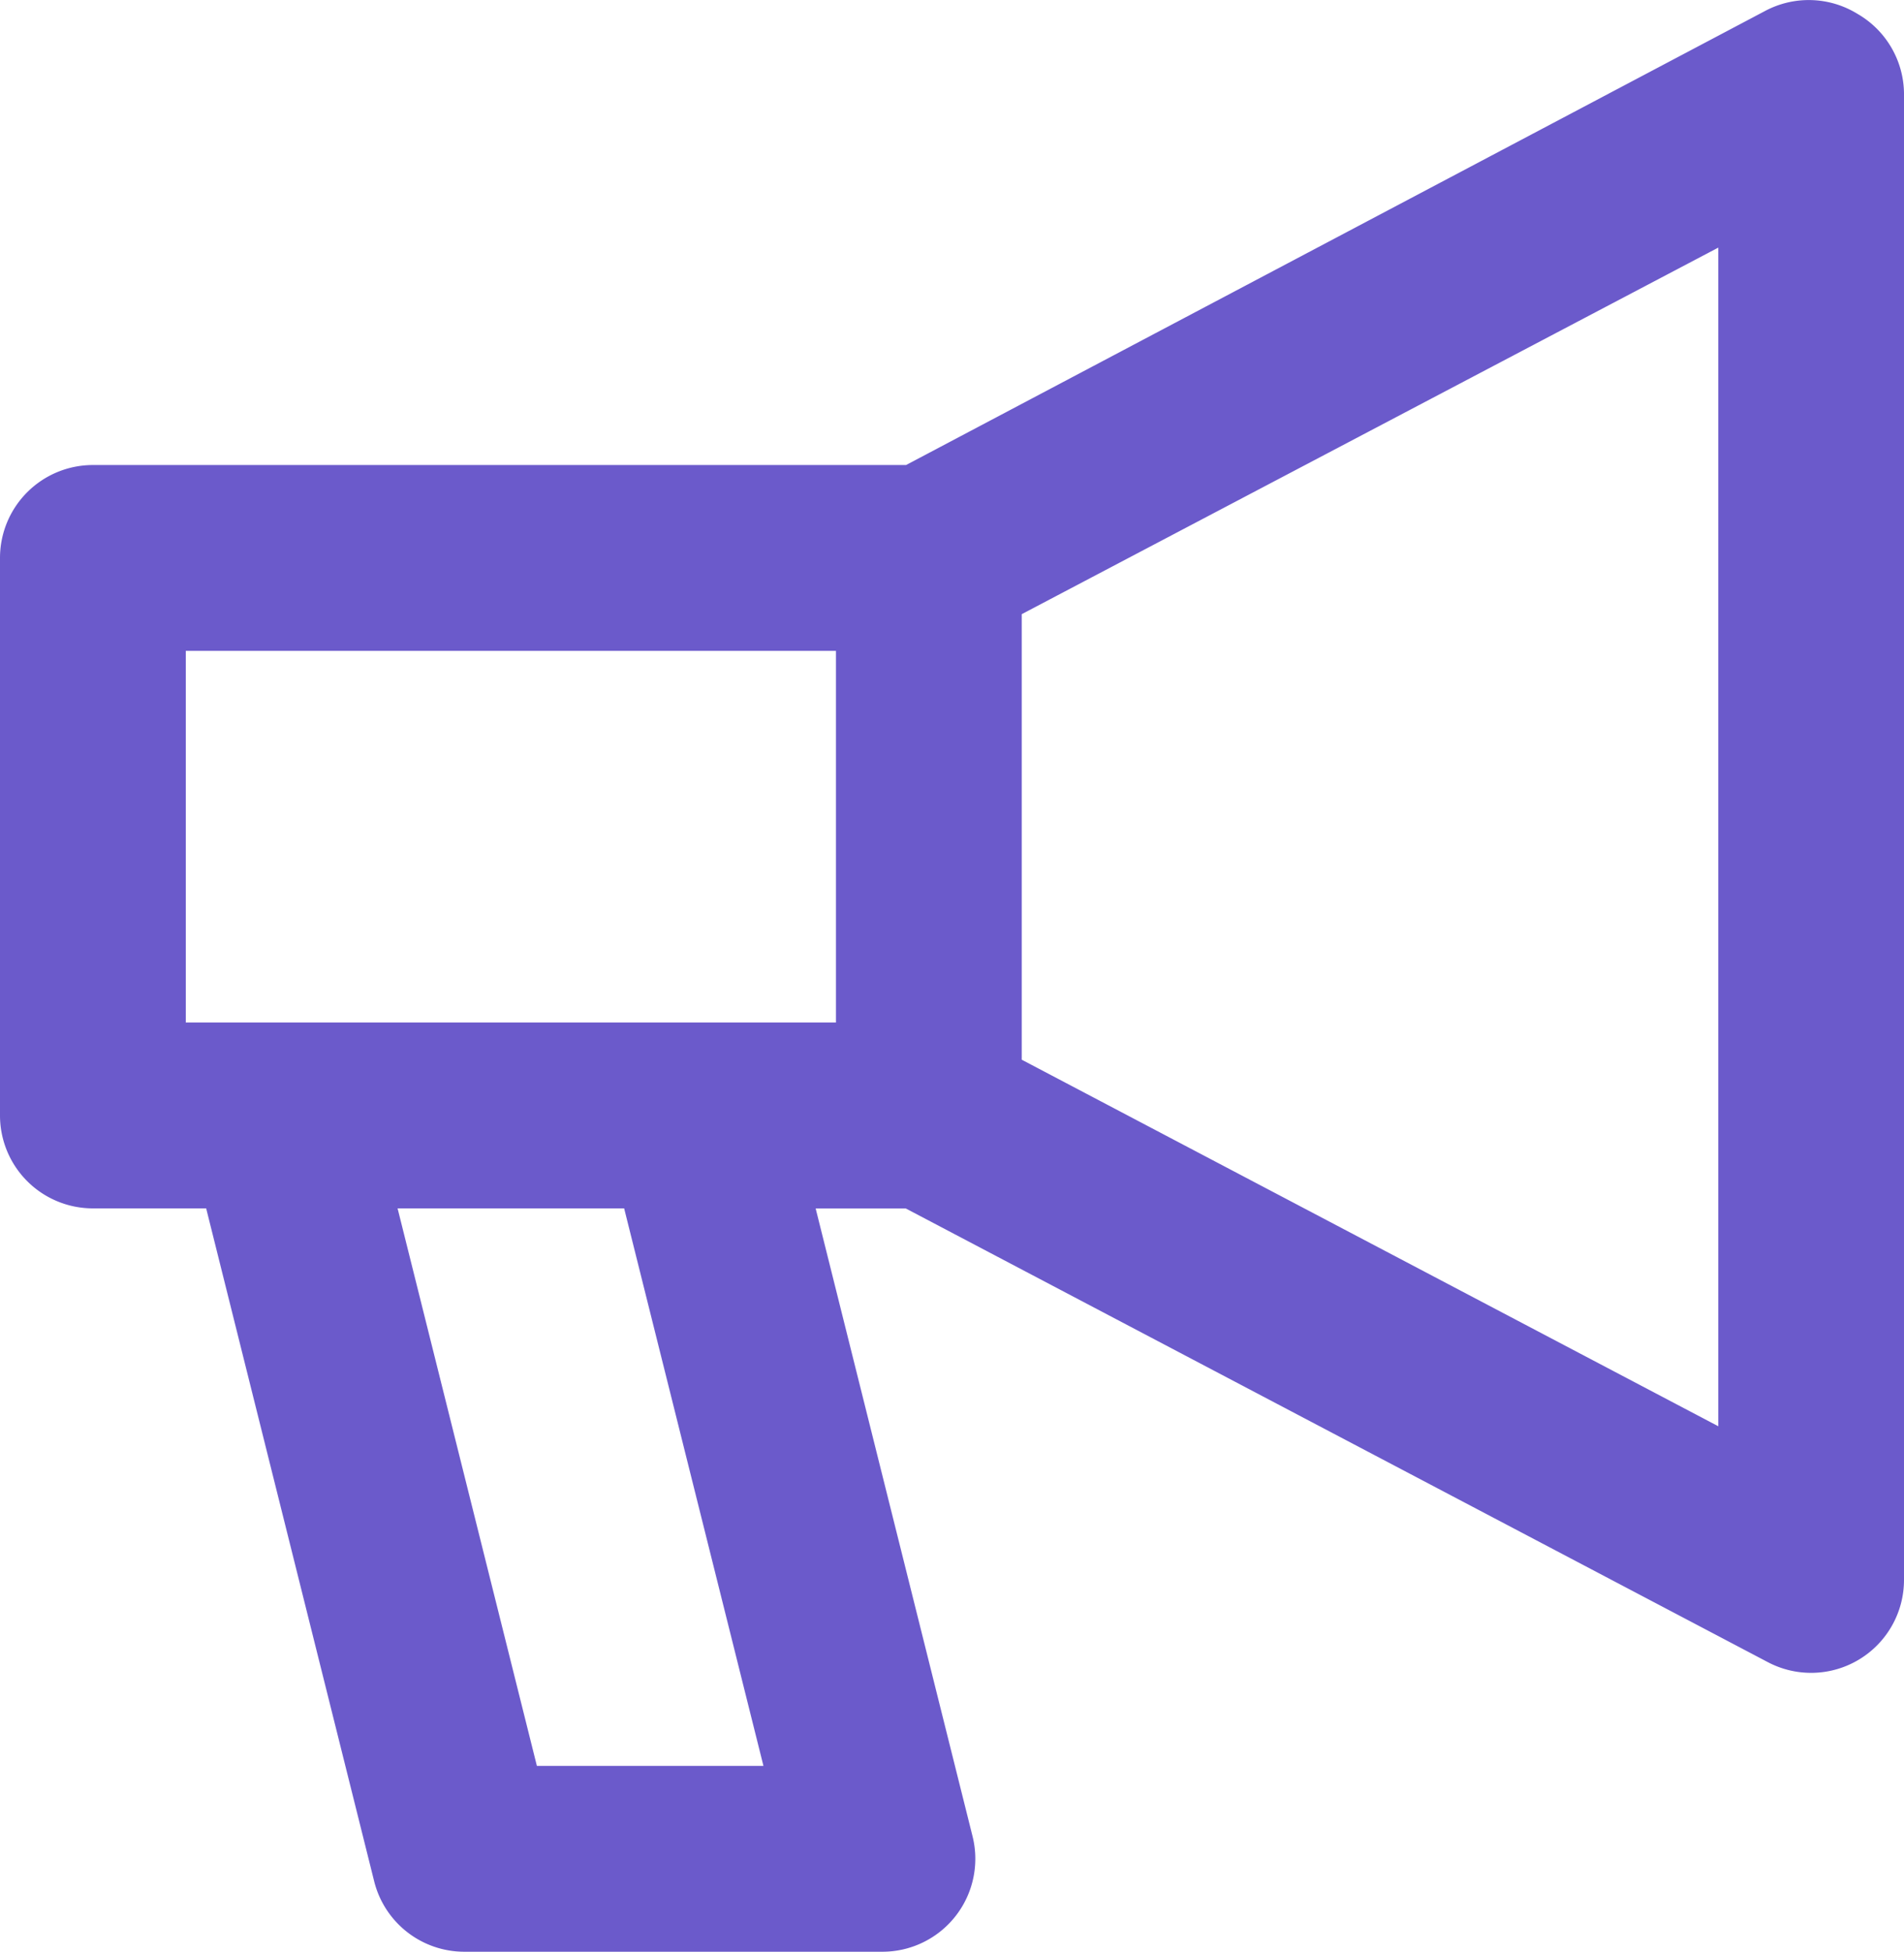
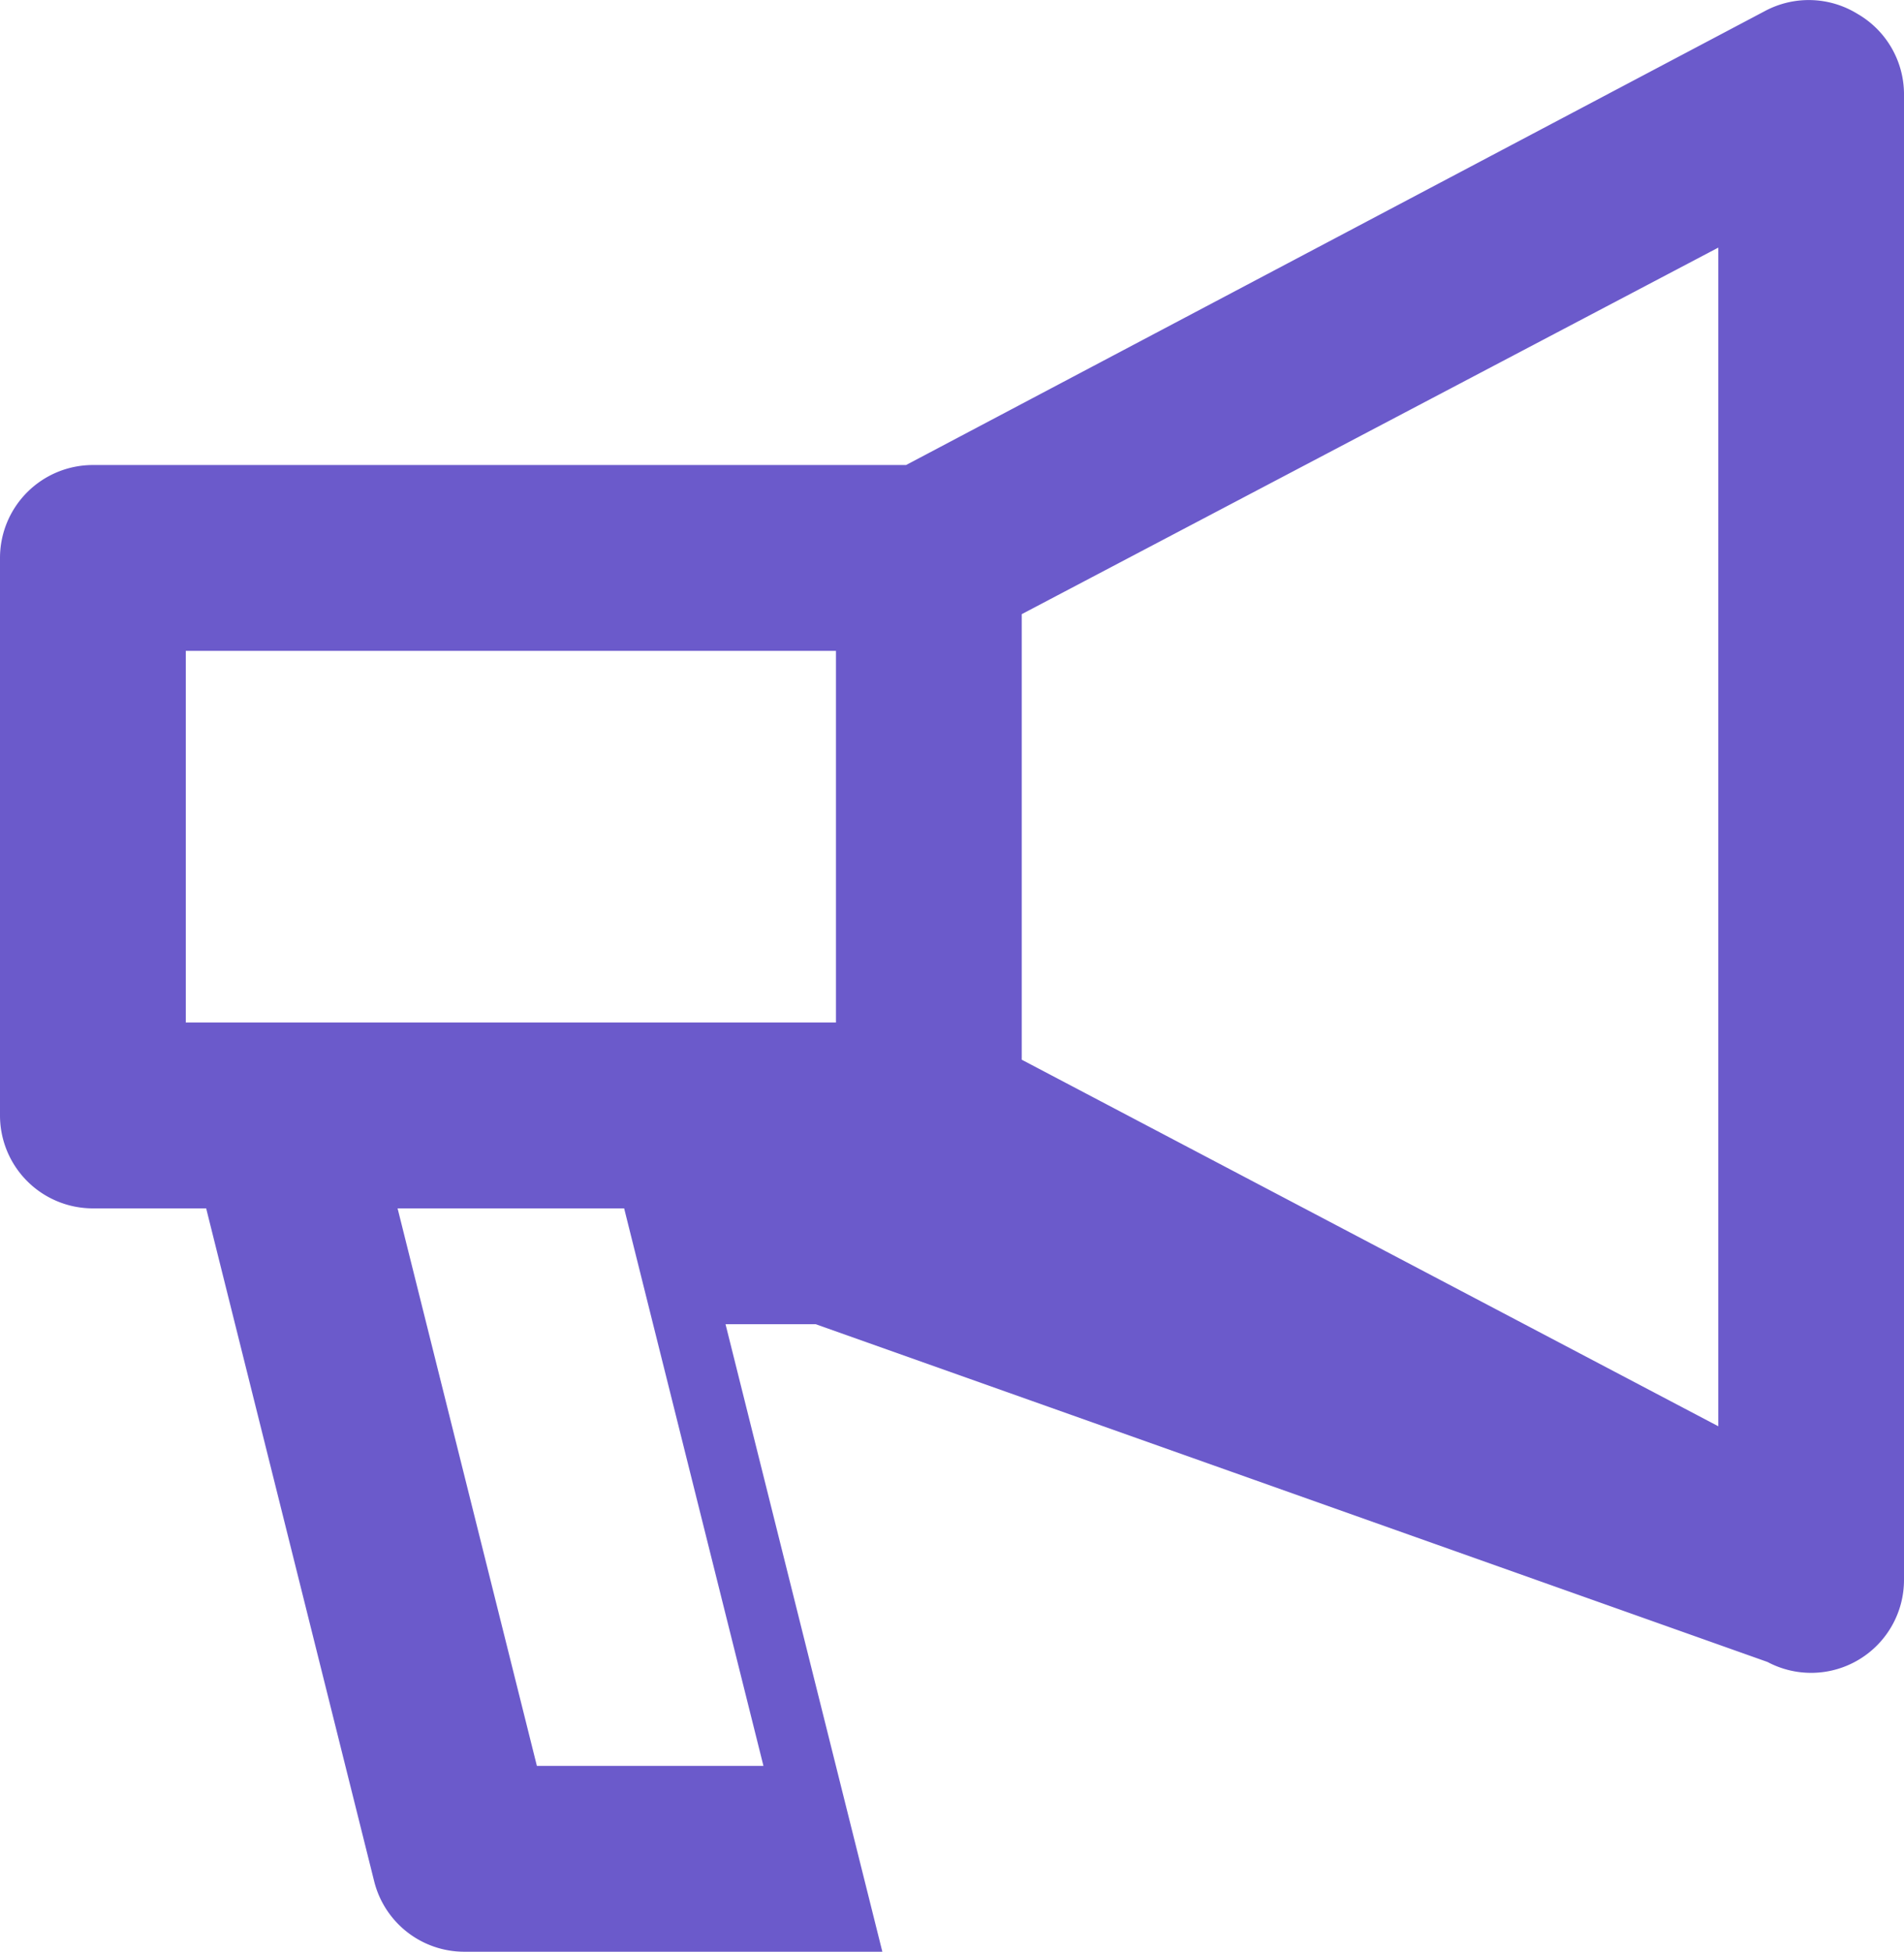
<svg xmlns="http://www.w3.org/2000/svg" width="20.64" height="21.148">
  <g id="d70bb519708cbabf5db7ca5428ab2d10" transform="translate(-3 -10.991)">
-     <path id="Path_127847" data-name="Path 127847" d="M23.137,11.142a1.007,1.007,0,0,0-1.007-.03L12.822,16.03H4.007A1.007,1.007,0,0,0,3,17.037v6.041a1.007,1.007,0,0,0,1.007,1.007H5.235l1.822,7.295a1.007,1.007,0,0,0,.977.76h4.531a1.007,1.007,0,0,0,.977-1.254l-1.7-6.8h.977L22.16,29a1.007,1.007,0,0,0,1.48-.891V12A1.007,1.007,0,0,0,23.137,11.142ZM8.82,30.126l-1.51-6.041H9.766l1.51,6.041Zm3.242-8.055H5.014V18.044h7.048Zm9.565,4.375-7.551-3.972V17.646l7.551-3.972Z" transform="translate(0 0)" fill="#6b5acb" />
+     <path id="Path_127847" data-name="Path 127847" d="M23.137,11.142a1.007,1.007,0,0,0-1.007-.03L12.822,16.03H4.007A1.007,1.007,0,0,0,3,17.037v6.041a1.007,1.007,0,0,0,1.007,1.007H5.235l1.822,7.295a1.007,1.007,0,0,0,.977.76h4.531l-1.7-6.8h.977L22.16,29a1.007,1.007,0,0,0,1.48-.891V12A1.007,1.007,0,0,0,23.137,11.142ZM8.82,30.126l-1.51-6.041H9.766l1.51,6.041Zm3.242-8.055H5.014V18.044h7.048Zm9.565,4.375-7.551-3.972V17.646l7.551-3.972Z" transform="translate(0 0)" fill="#6b5acb" />
  </g>
</svg>